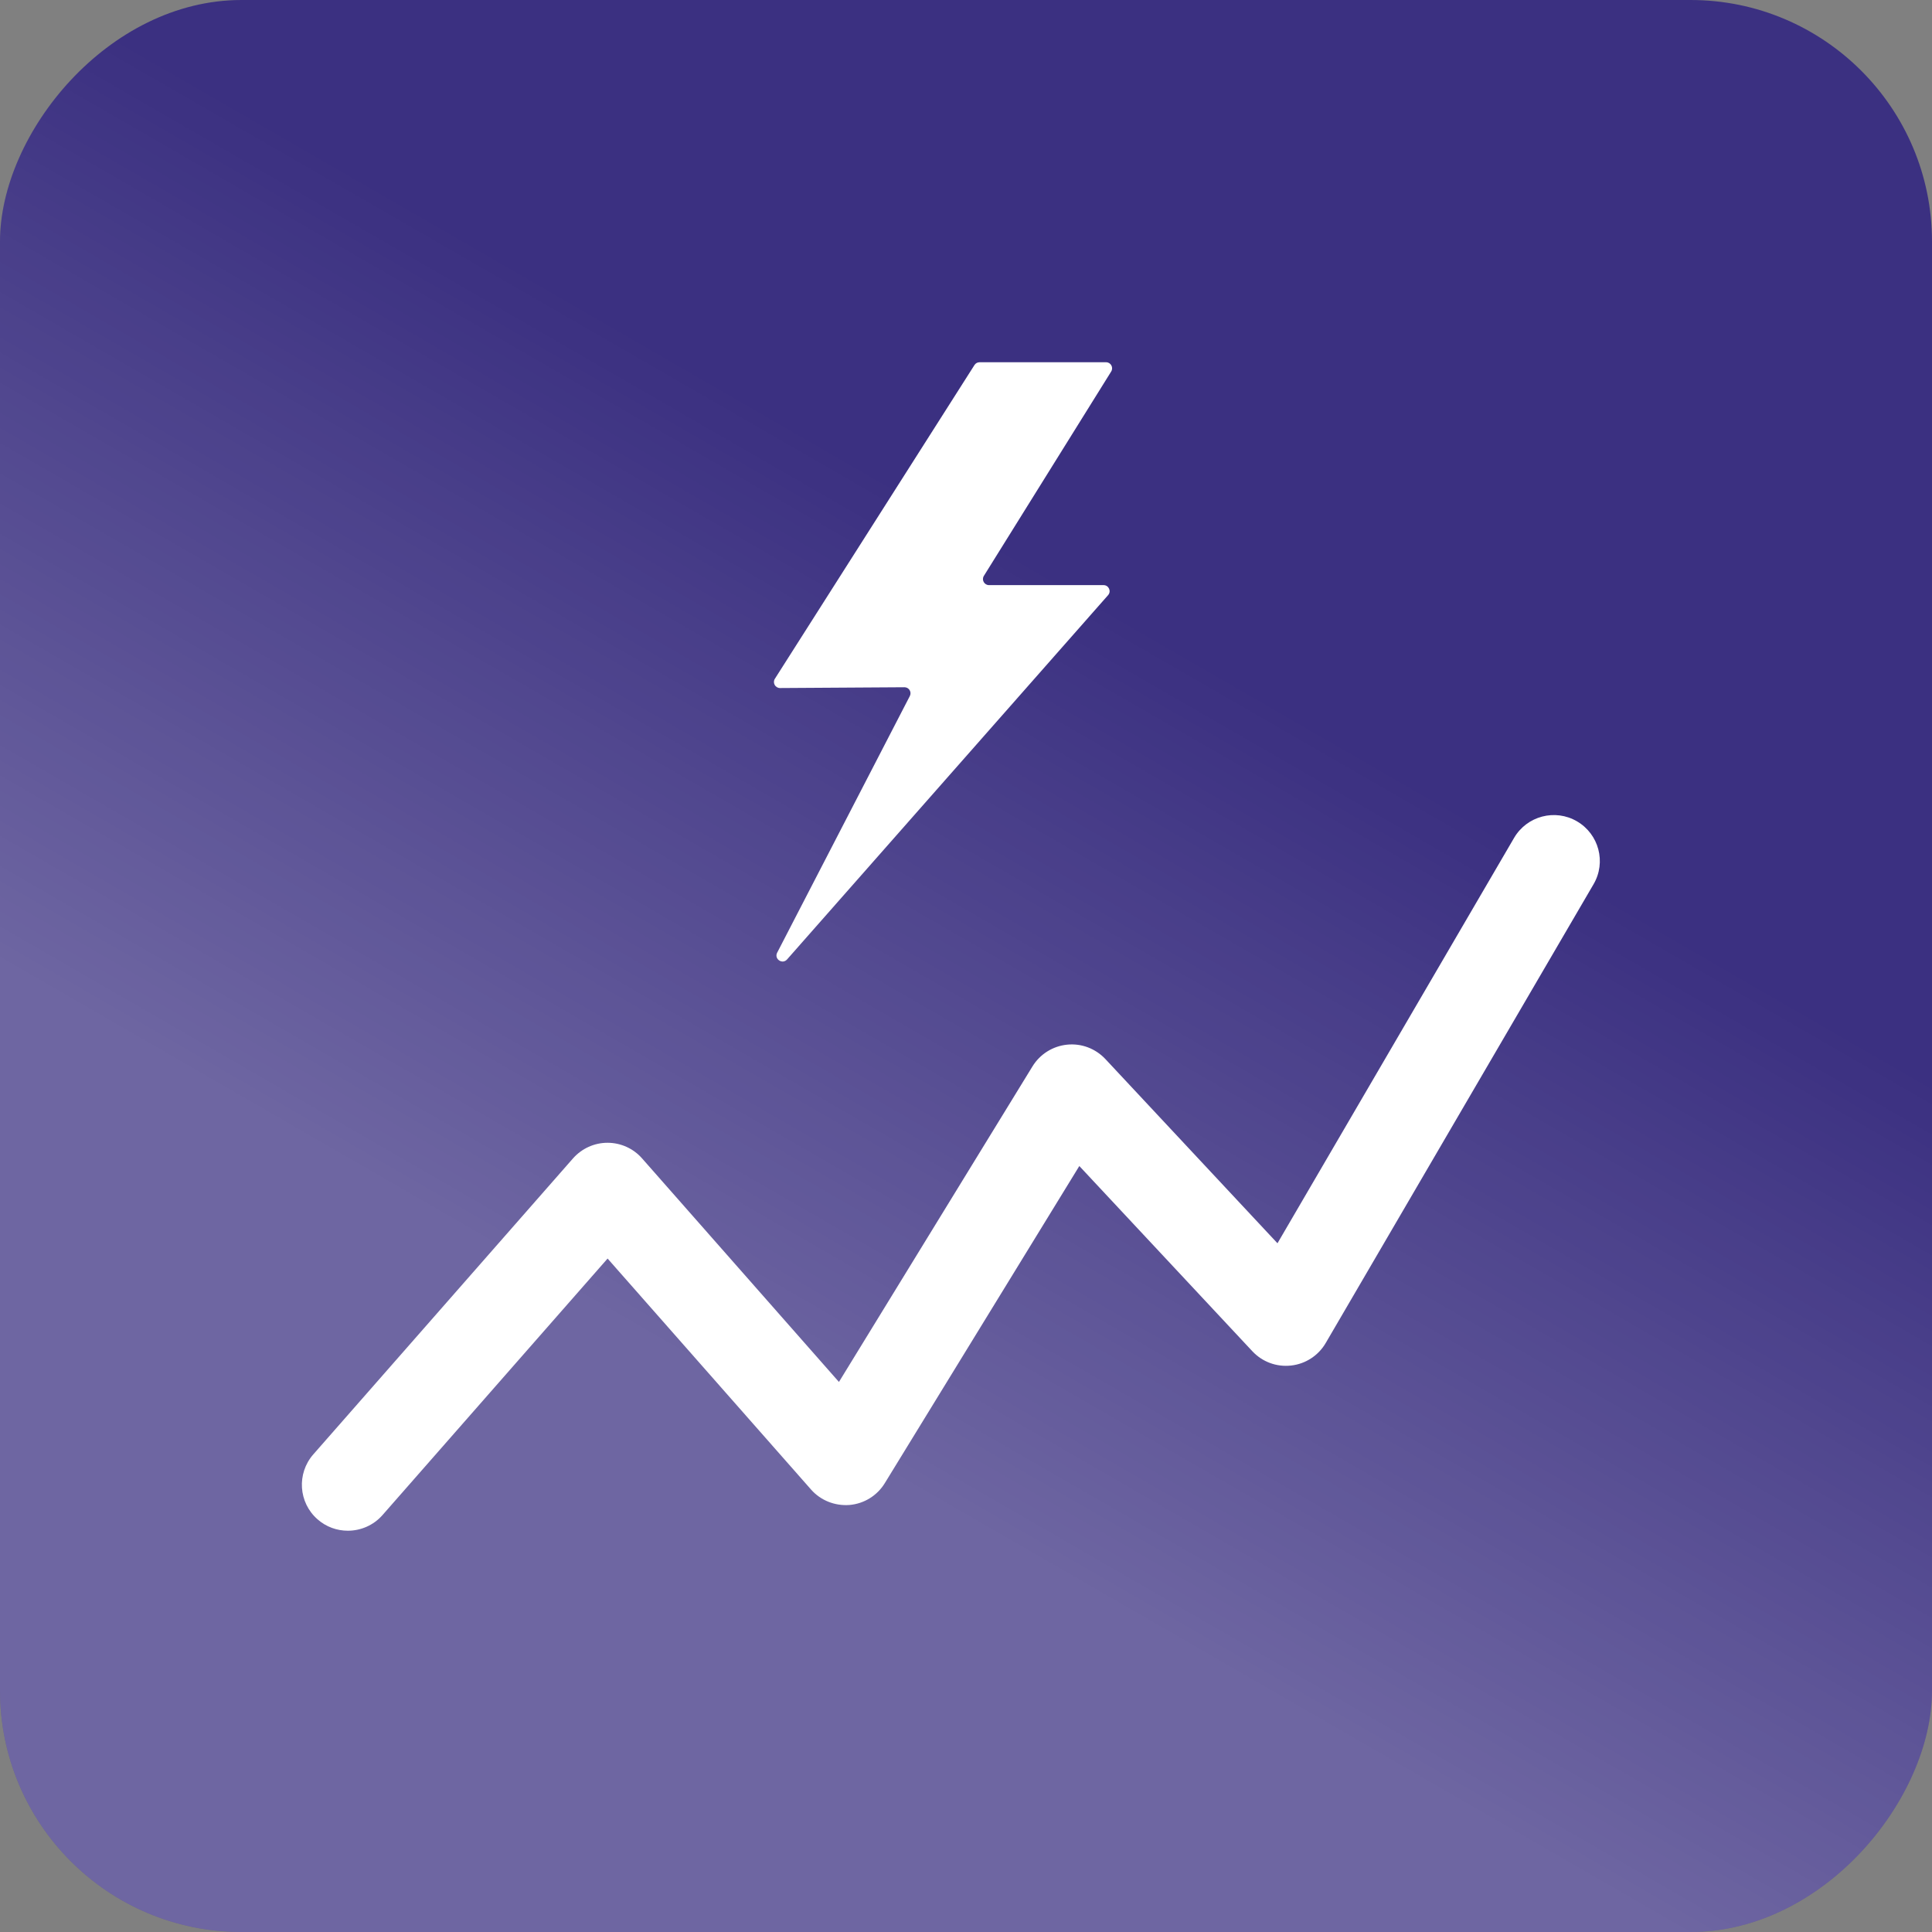
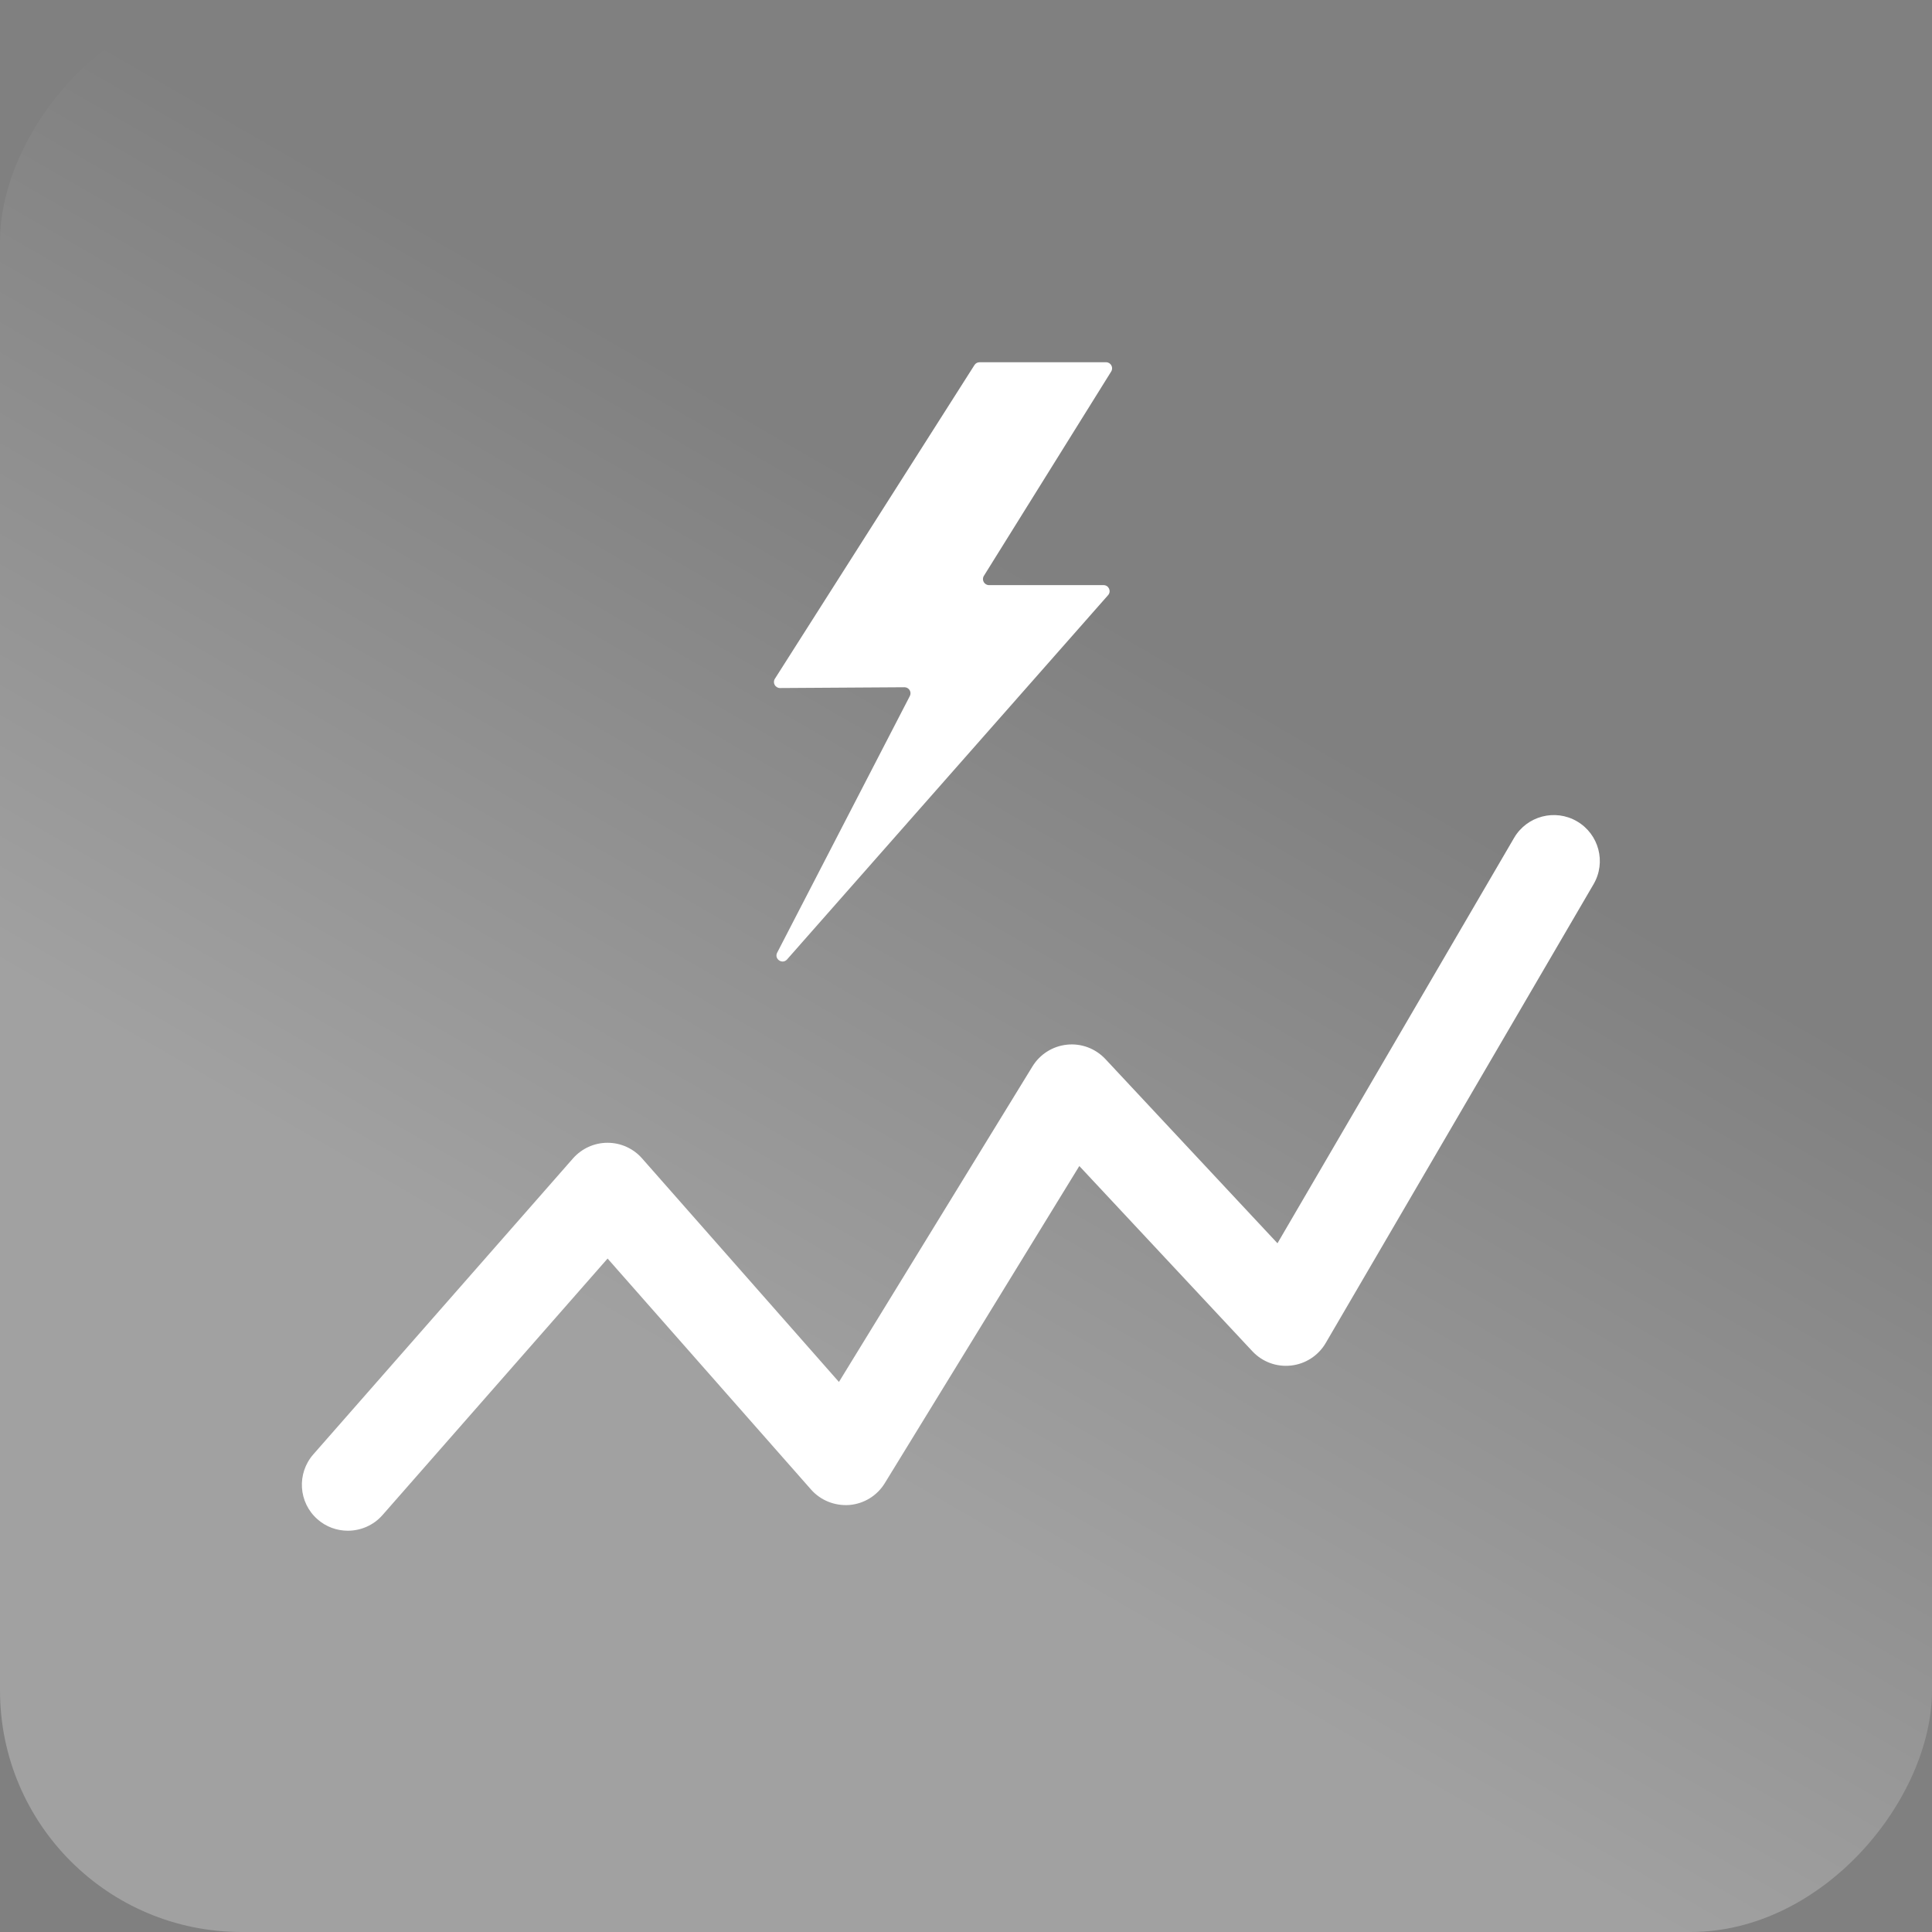
<svg xmlns="http://www.w3.org/2000/svg" width="64" height="64" viewBox="0 0 64 64" fill="none">
  <rect x="0" y="0" width="64" height="64" fill="#808080" stroke="none" />
-   <rect width="64" height="64" rx="8" transform="matrix(1 8.74228e-08 8.74228e-08 -1 0 64)" fill="#3B3081" />
  <rect width="64" height="64" rx="8" transform="matrix(1 8.74228e-08 8.74228e-08 -1 0 64)" fill="url(#paint0_linear)" />
  <path d="M11.523 50.707C11.166 50.707 10.808 50.584 10.518 50.329C9.886 49.775 9.824 48.812 10.378 48.179L18.98 38.375C19.269 38.047 19.686 37.856 20.124 37.856H20.125C20.563 37.856 20.98 38.044 21.269 38.373L27.791 45.779L34.202 35.326C34.451 34.92 34.875 34.654 35.348 34.606C35.822 34.556 36.291 34.735 36.616 35.081L42.318 41.185L50.156 27.756C50.581 27.029 51.515 26.784 52.24 27.208C52.967 27.632 53.214 28.565 52.788 29.292L43.916 44.489C43.674 44.904 43.248 45.182 42.77 45.235C42.287 45.29 41.815 45.113 41.486 44.762L35.754 38.626L29.309 49.133C29.056 49.545 28.623 49.813 28.141 49.854C27.658 49.891 27.186 49.705 26.867 49.343L20.127 41.691L12.669 50.191C12.368 50.532 11.946 50.707 11.523 50.707Z" fill="white" />
  <path fill-rule="evenodd" clip-rule="evenodd" d="M32.448 12C32.38 12 32.316 12.035 32.28 12.093L25.669 22.485C25.584 22.619 25.681 22.793 25.84 22.792L29.96 22.766C30.111 22.765 30.209 22.924 30.139 23.058L25.745 31.558C25.637 31.768 25.917 31.959 26.073 31.782L36.707 19.715C36.821 19.586 36.729 19.383 36.557 19.383H32.762C32.605 19.383 32.509 19.21 32.592 19.077L36.81 12.306C36.892 12.172 36.797 12 36.64 12H32.448Z" fill="white" />
  <defs>
    <linearGradient id="paint0_linear" x1="19.692" y1="11.077" x2="38.154" y2="43.077" gradientUnits="userSpaceOnUse">
      <stop offset="0.222" stop-color="white" stop-opacity="0.26" />
      <stop offset="1" stop-color="white" stop-opacity="0" />
    </linearGradient>
  </defs>
</svg>